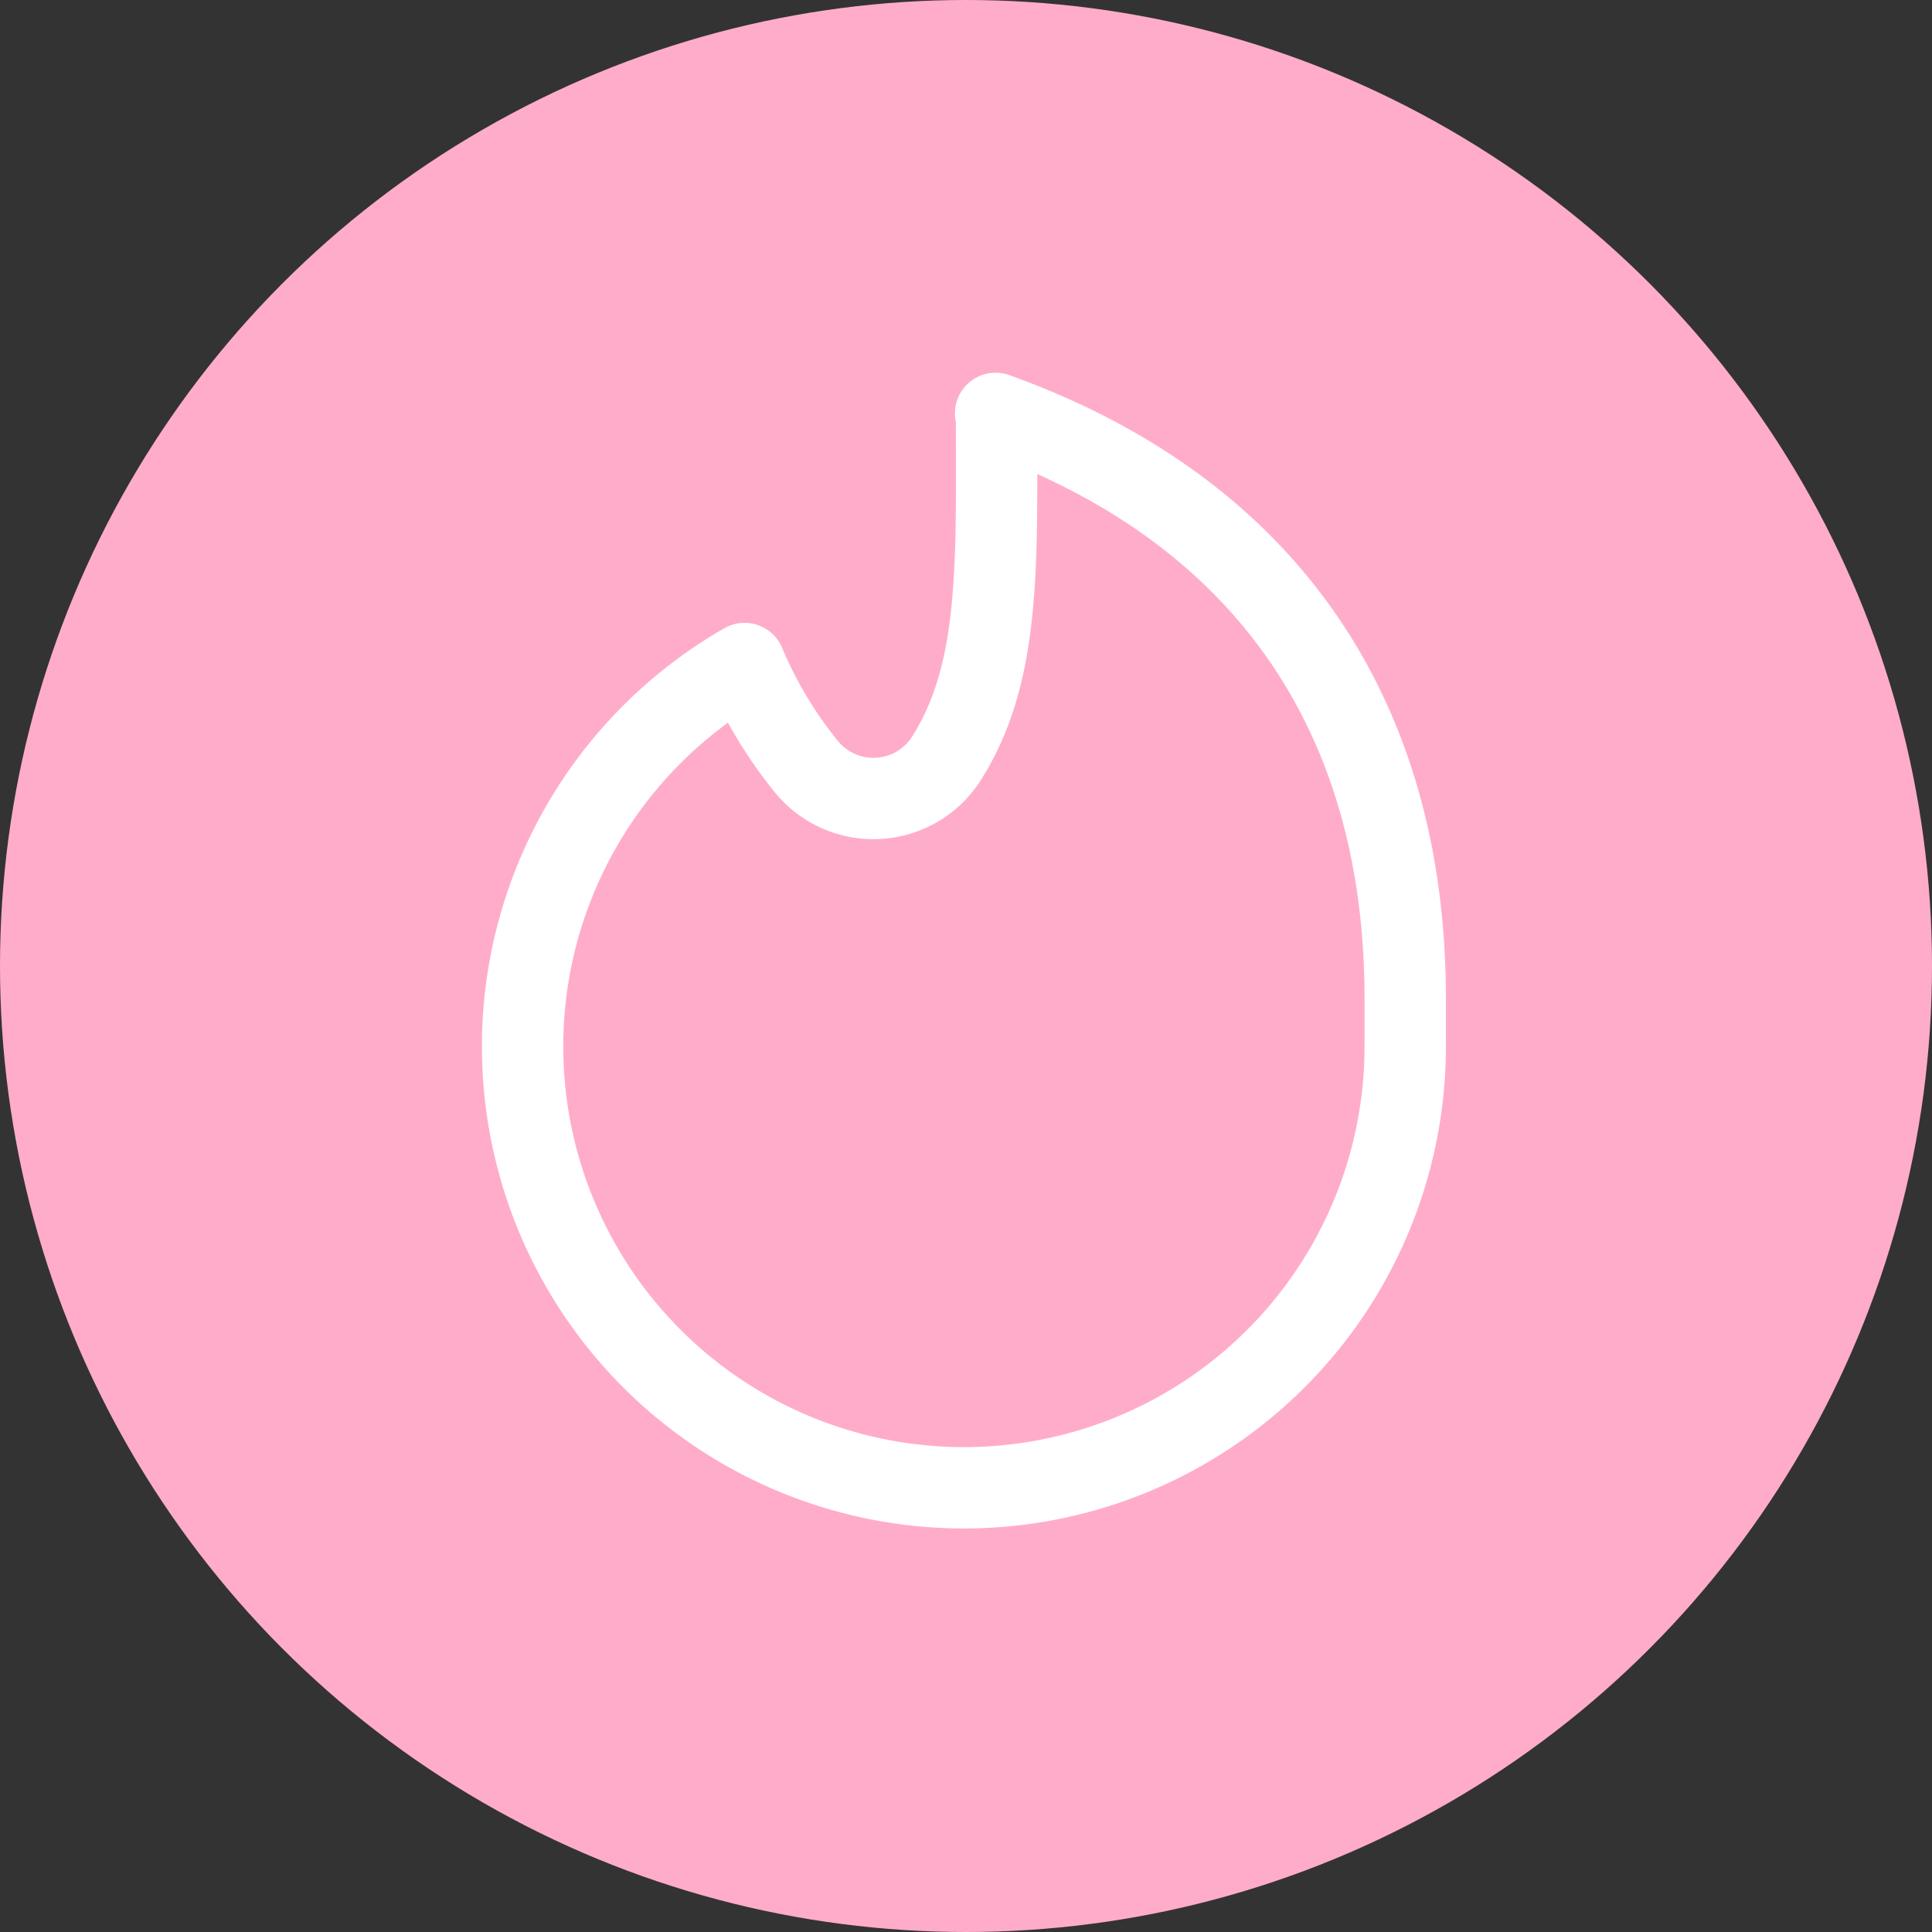
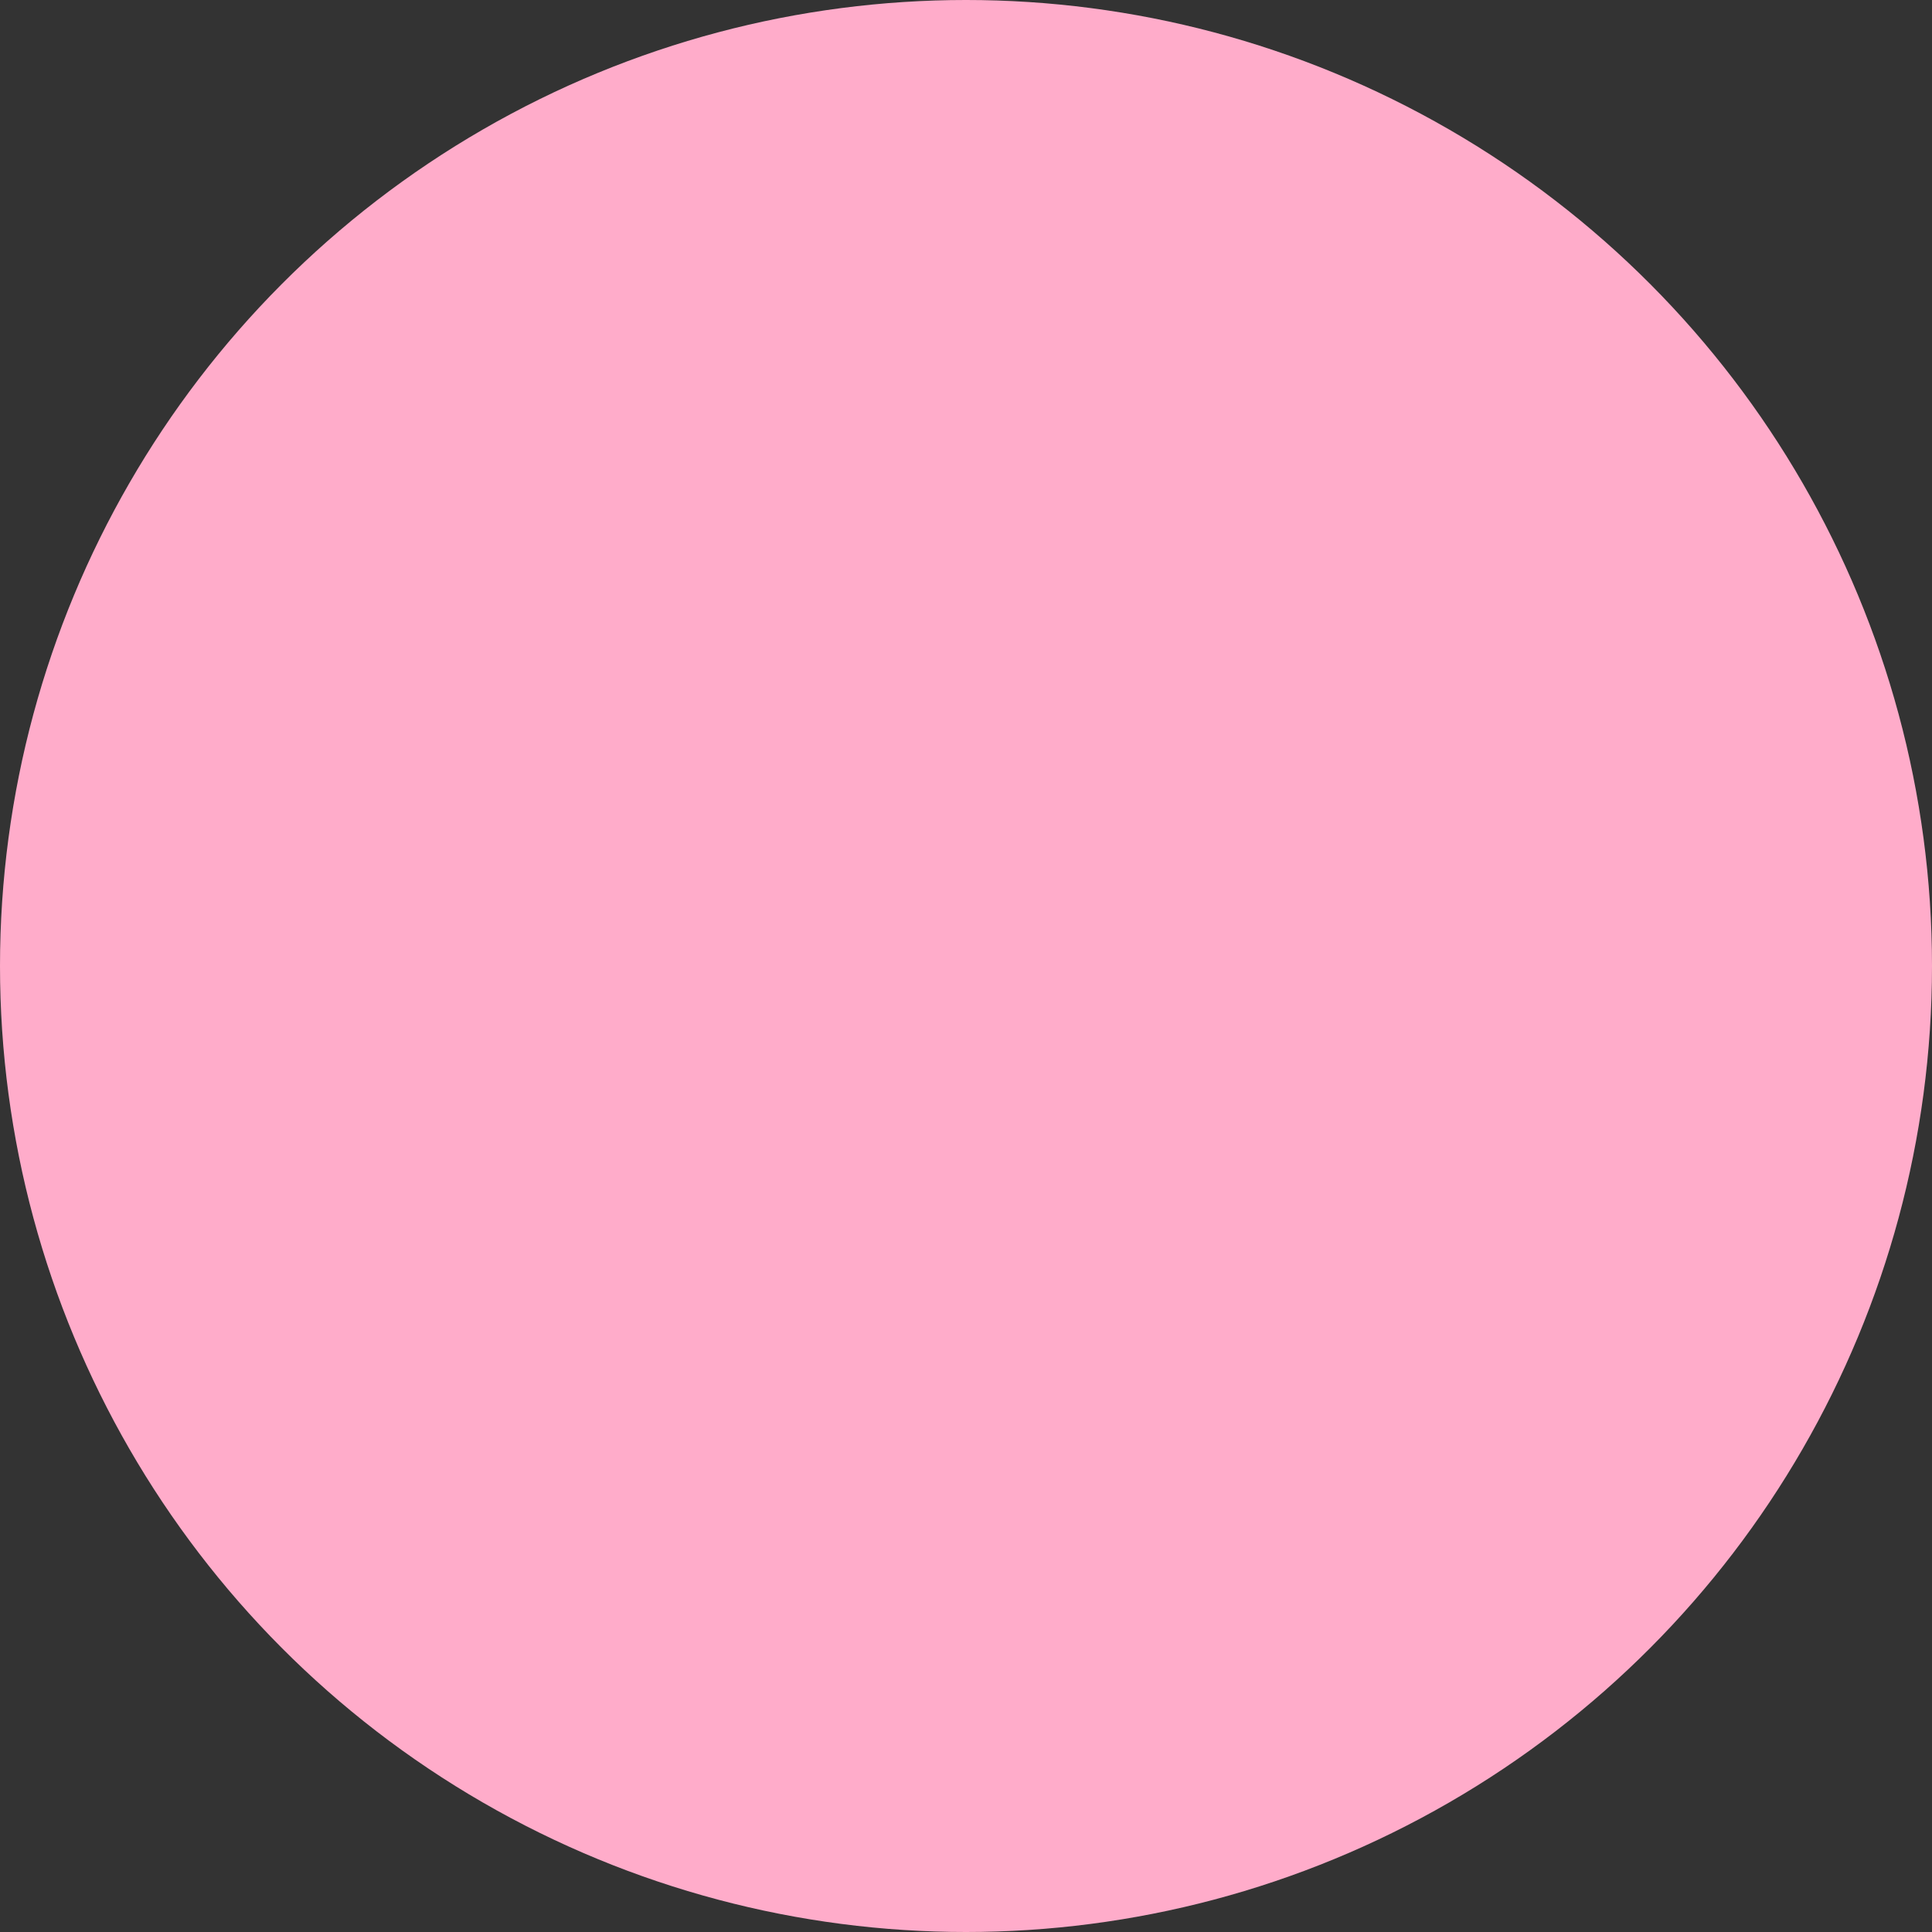
<svg xmlns="http://www.w3.org/2000/svg" height="95" viewBox="0 0 95 95" width="95">
  <rect x="0" y="0" width="95" height="95" fill="#333333" stroke="none" />
  <circle cx="47.5" cy="47.5" fill="#ffacca" r="47.5" />
-   <path d="m116.532 18.5c13.031 4.68 20.142 14.59 20.142 28.768v2.34a21.7 21.7 0 1 1 -32.484-18.808 20.715 20.715 0 0 0 2.982 5 4.255 4.255 0 0 0 7.02-.459c2.615-4.221 2.386-9.589 2.386-16.793z" fill="none" stroke="#fff" stroke-linecap="round" stroke-linejoin="round" stroke-width="4" transform="translate(-67.577 1.827)" />
</svg>